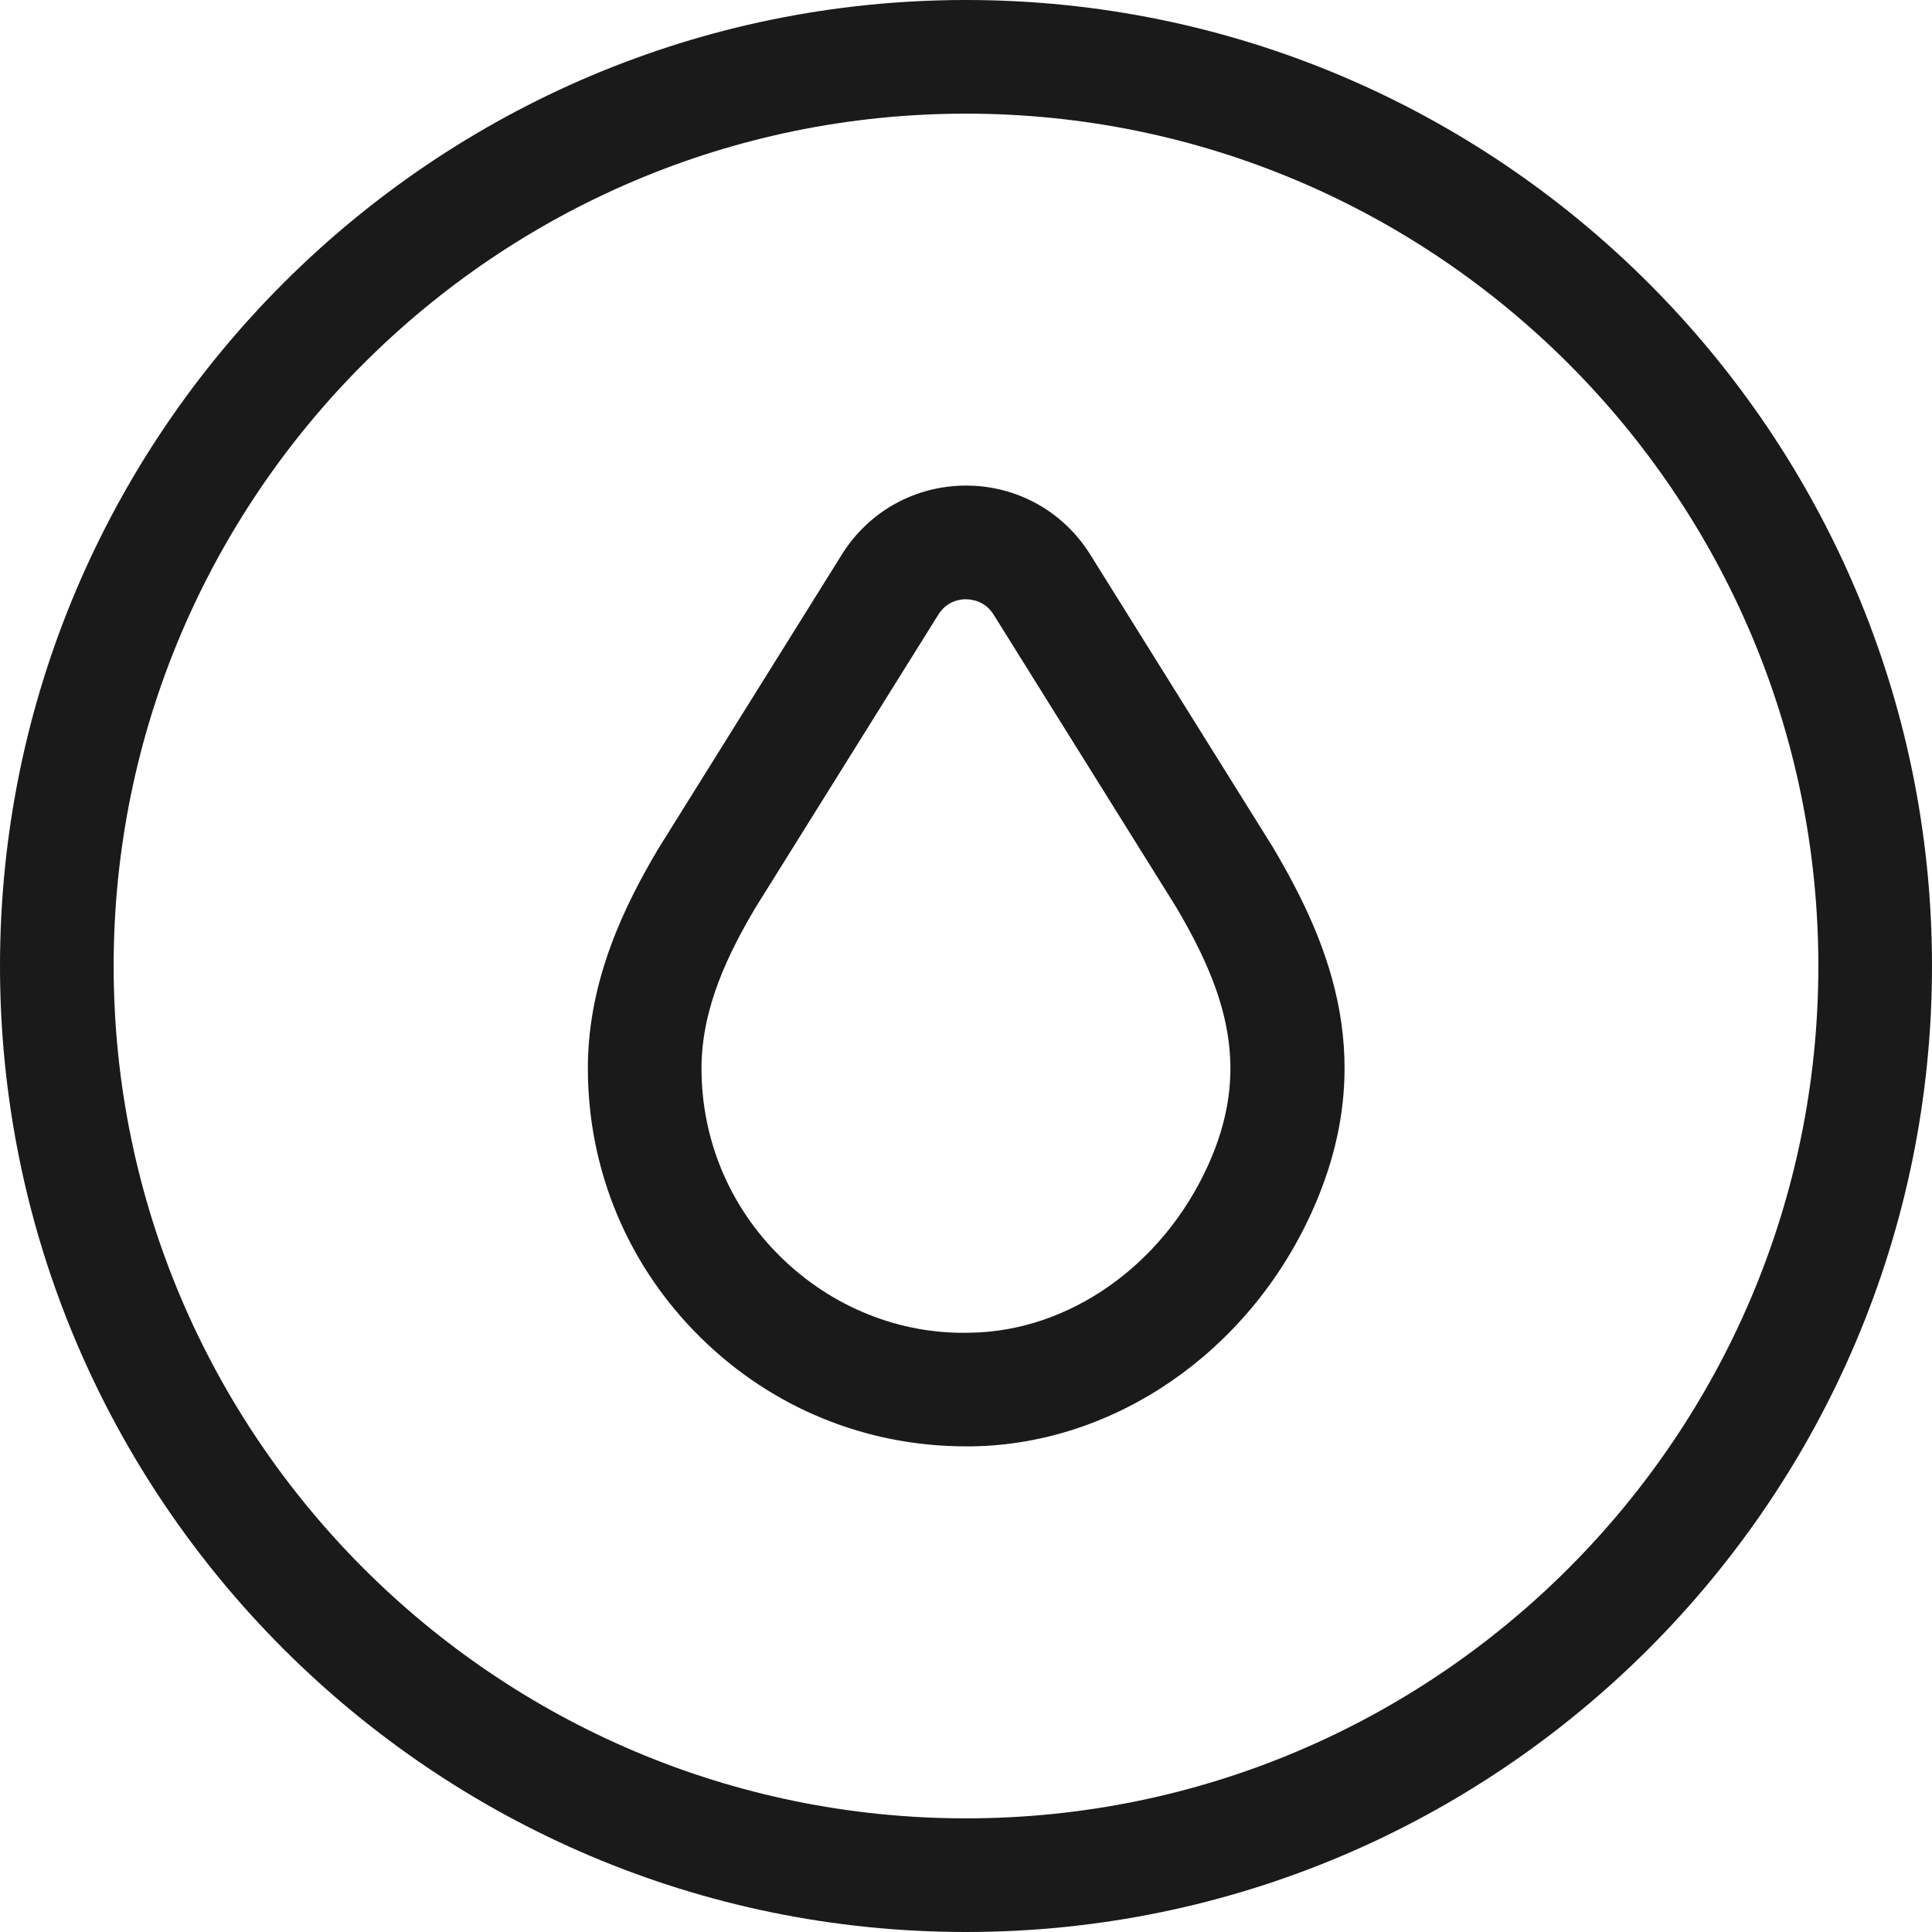
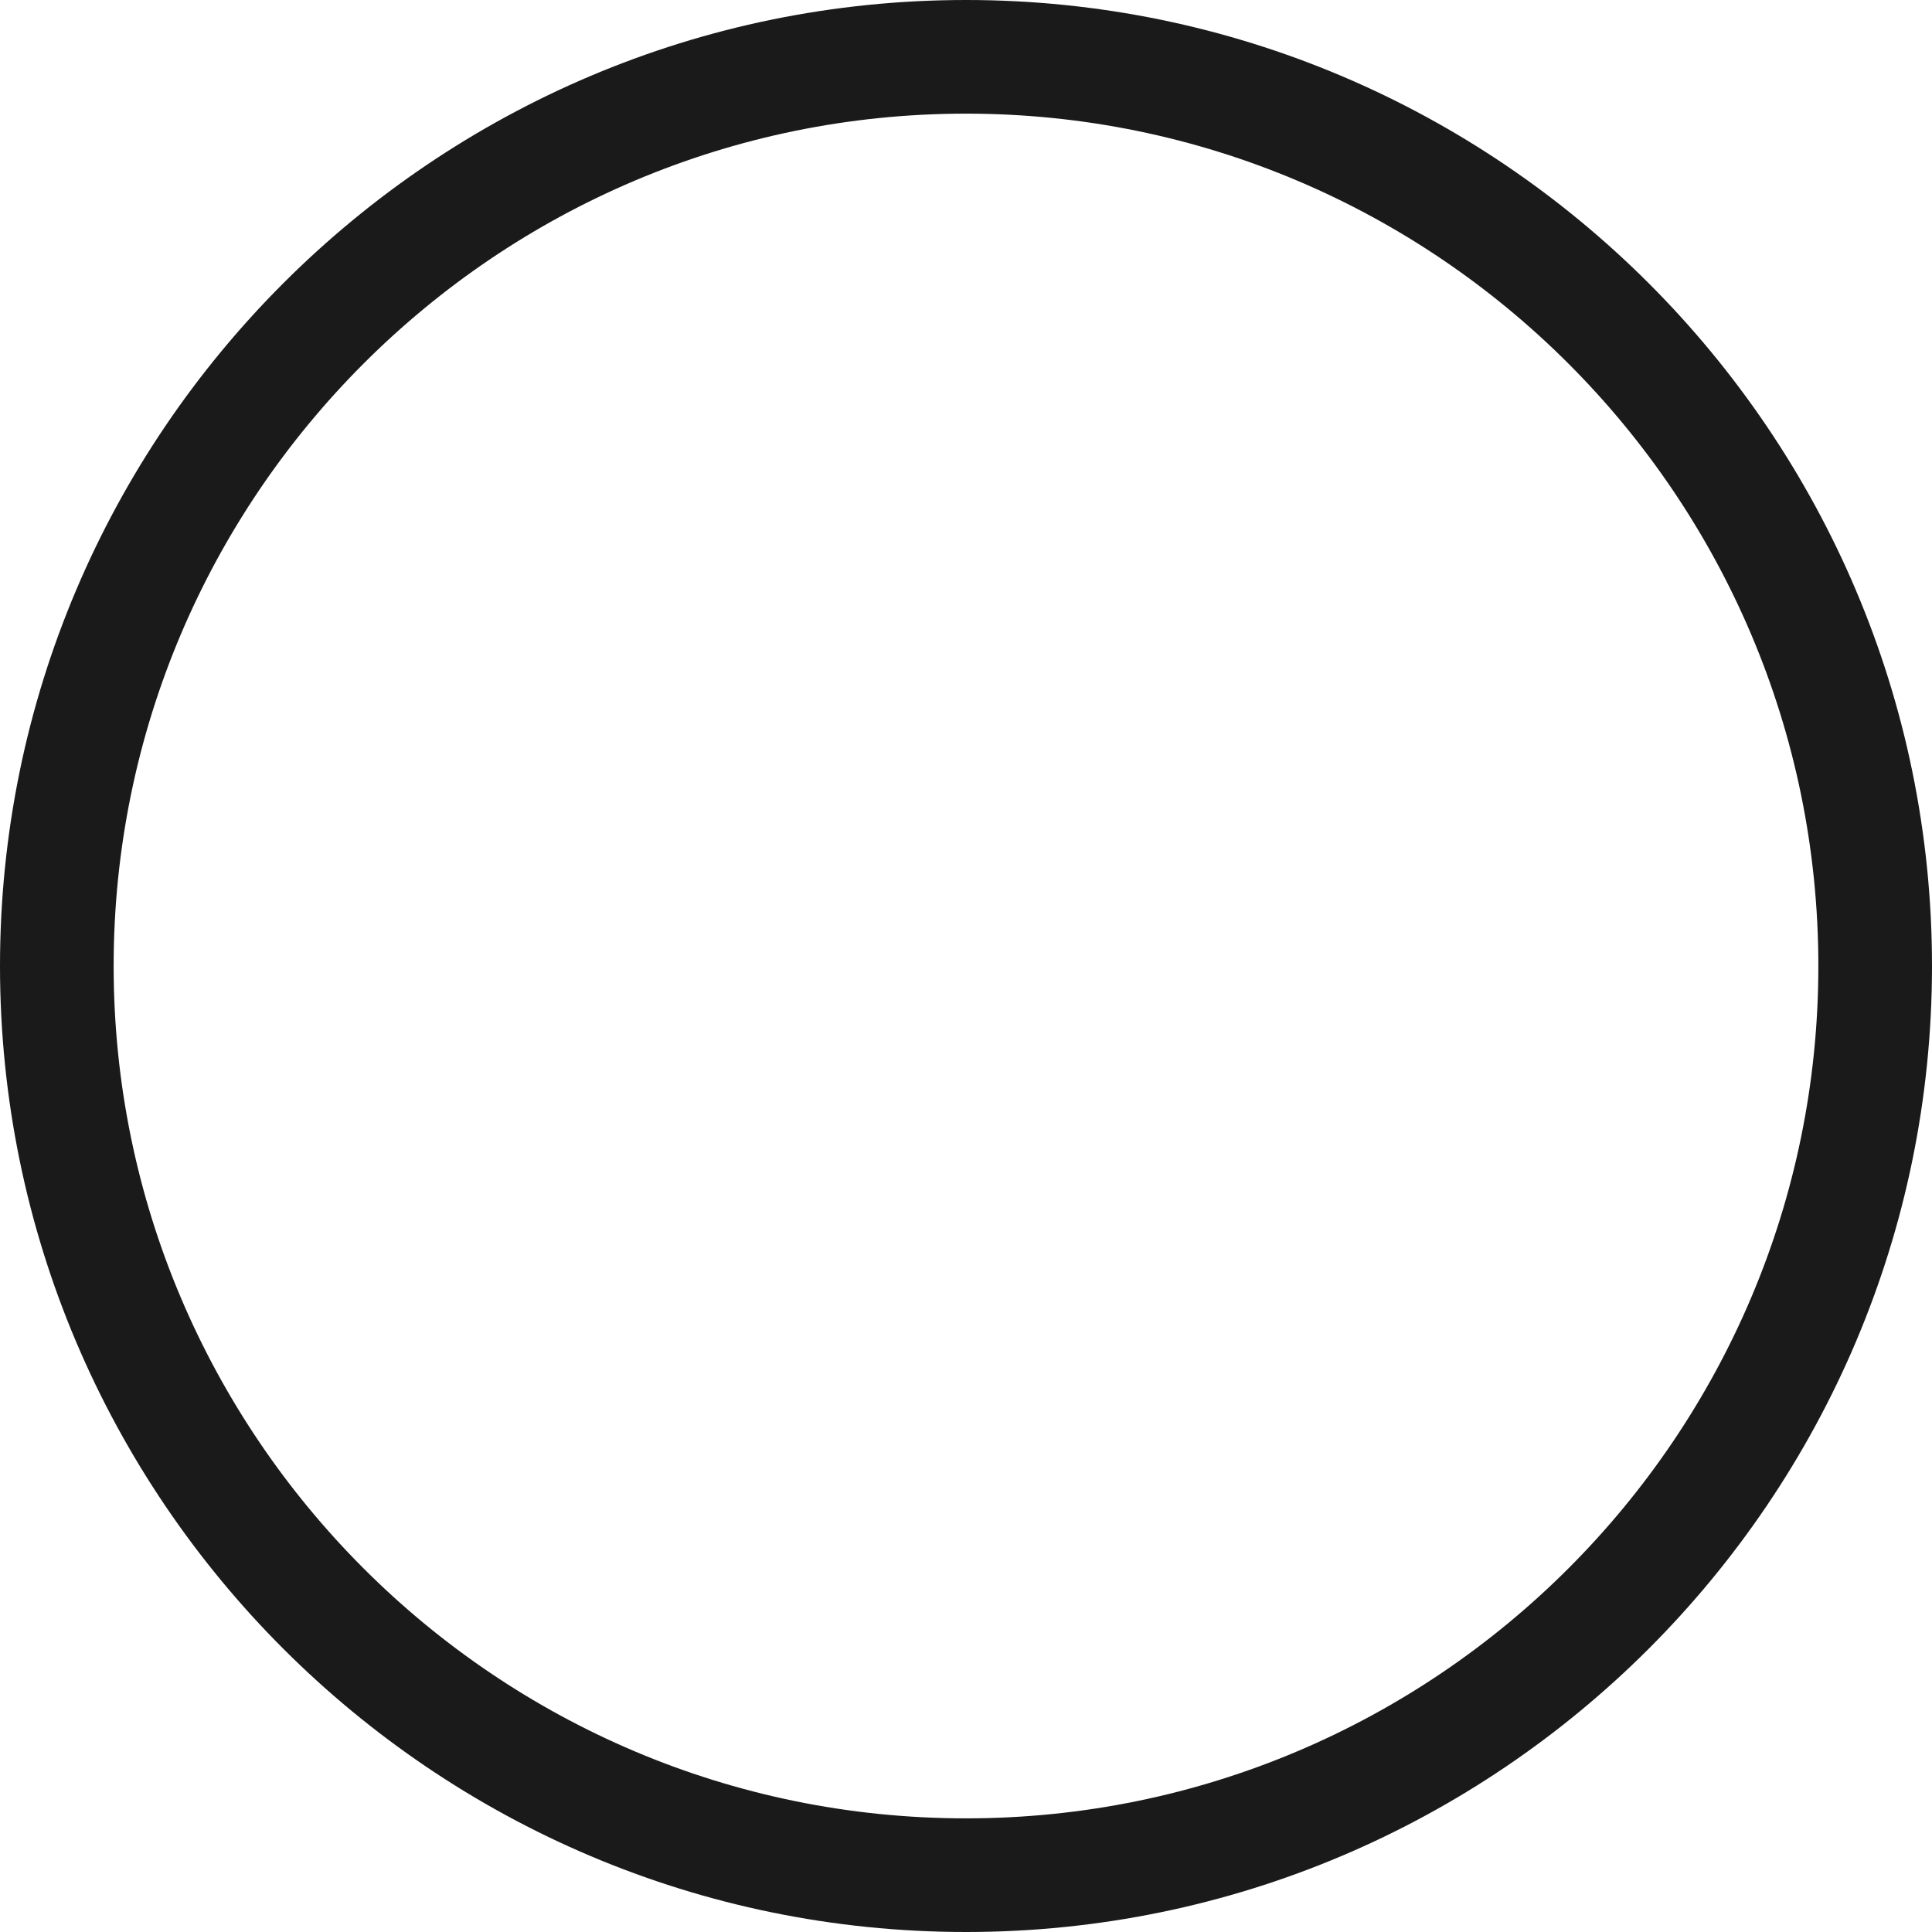
<svg xmlns="http://www.w3.org/2000/svg" id="uuid-dffb69e1-2d68-4b09-9cbf-2c9ad22d0dda" width="25.5" height="25.5" viewBox="0 0 25.5 25.5">
  <g id="uuid-11ea59f6-ef2e-4267-a2f6-d2aae2811241">
    <g>
-       <path d="M12.748,19.09c-1.316,0-2.556-.506-3.497-1.432-.962-.946-1.492-2.21-1.492-3.559,0-1.174,.496-2.165,.929-2.896l2.424-3.885c.355-.569,.968-.909,1.638-.909,.671,0,1.283,.34,1.639,.909l2.415,3.87,.009,.016c.75,1.271,1.395,2.836,.493,4.811-.839,1.837-2.594,3.044-4.469,3.075-.029,0-.059,0-.088,0Zm.001-11.181c-.071,0-.251,.02-.364,.203l-2.415,3.87c-.347,.587-.711,1.312-.711,2.118,0,.943,.371,1.828,1.044,2.489,.673,.662,1.576,1.029,2.508,1.001,1.301-.021,2.529-.885,3.129-2.198,.579-1.267,.254-2.283-.415-3.417l-2.41-3.862c-.113-.183-.293-.203-.365-.203Z" style="fill:#1a1a1a;" />
      <path d="M12.75,25.5C5.72,25.5,0,19.78,0,12.75S5.72,0,12.75,0s12.75,5.72,12.75,12.75-5.72,12.75-12.75,12.75ZM12.75,1.5C6.547,1.5,1.5,6.547,1.5,12.75s5.047,11.25,11.25,11.25,11.25-5.047,11.25-11.25S18.953,1.5,12.75,1.5Z" style="fill:#1a1a1a;" />
    </g>
  </g>
</svg>